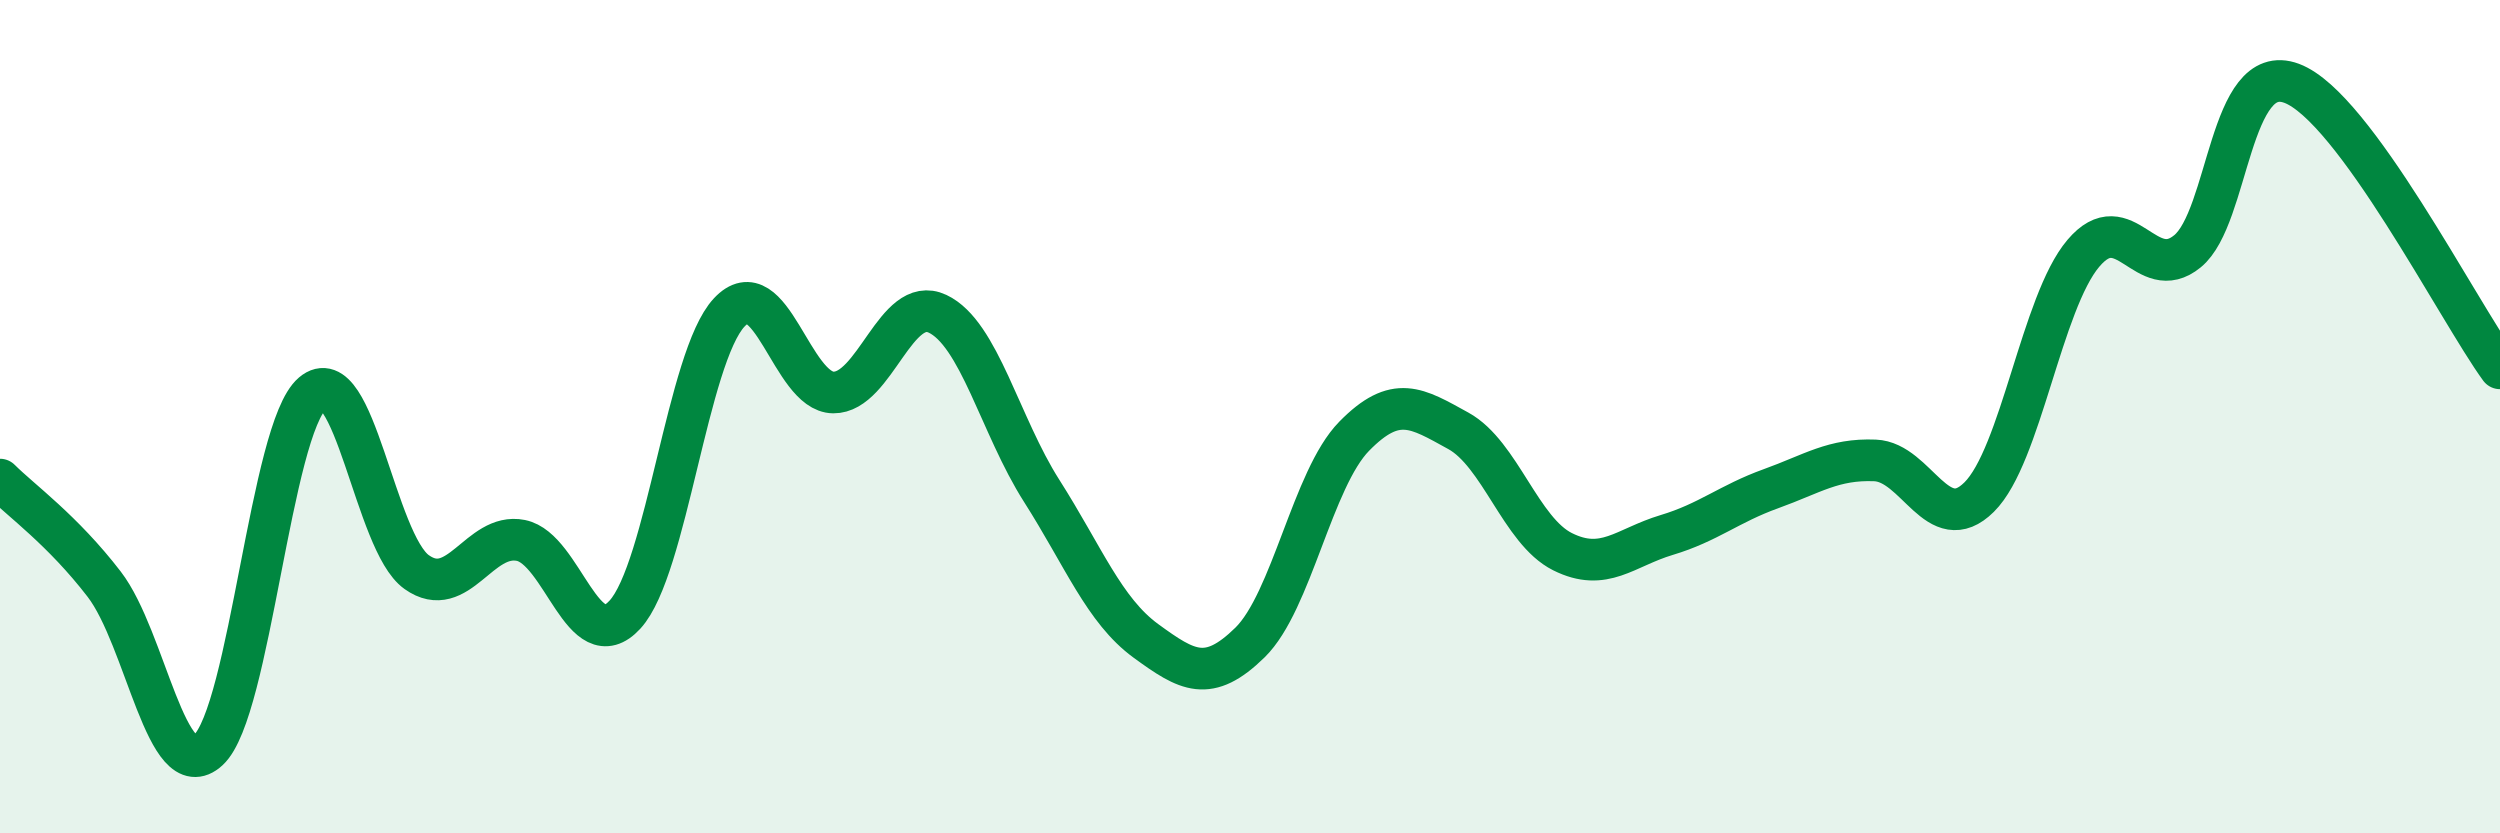
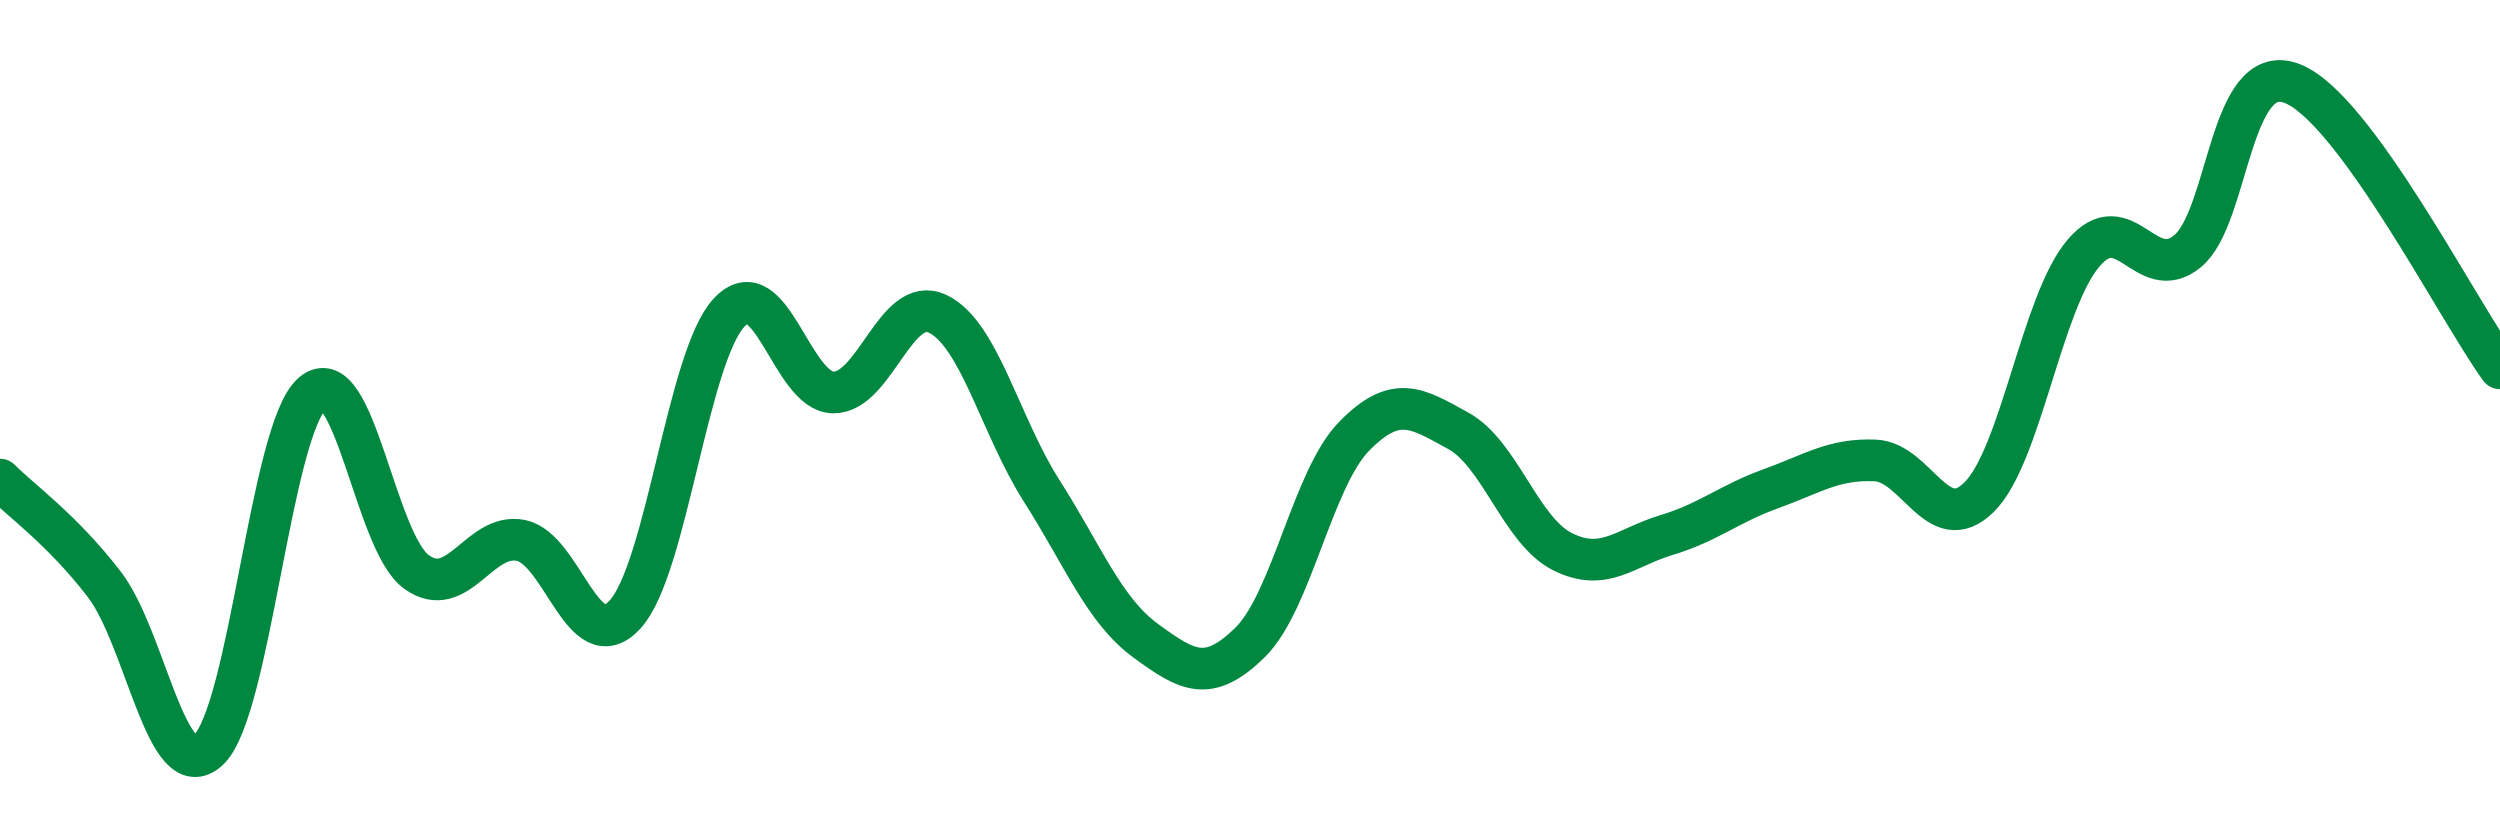
<svg xmlns="http://www.w3.org/2000/svg" width="60" height="20" viewBox="0 0 60 20">
-   <path d="M 0,11.51 C 0.5,12.01 1.5,12.72 2.5,14.02 C 3.5,15.32 4,18.92 5,18 C 6,17.08 6.5,10.29 7.5,9.44 C 8.5,8.59 9,13.02 10,13.73 C 11,14.44 11.5,12.77 12.5,12.97 C 13.5,13.17 14,15.84 15,14.75 C 16,13.66 16.5,8.57 17.5,7.5 C 18.5,6.43 19,9.41 20,9.42 C 21,9.43 21.5,7.06 22.5,7.53 C 23.5,8 24,10.21 25,11.78 C 26,13.35 26.5,14.65 27.5,15.38 C 28.5,16.11 29,16.4 30,15.42 C 31,14.44 31.5,11.49 32.5,10.47 C 33.5,9.45 34,9.79 35,10.34 C 36,10.89 36.5,12.74 37.5,13.24 C 38.5,13.74 39,13.14 40,12.84 C 41,12.54 41.5,12.09 42.5,11.73 C 43.5,11.37 44,11.01 45,11.05 C 46,11.09 46.5,12.92 47.5,11.93 C 48.5,10.94 49,7.26 50,6.08 C 51,4.9 51.5,6.85 52.5,6.03 C 53.5,5.21 53.5,1.44 55,2 C 56.5,2.56 59,7.47 60,8.84L60 20L0 20Z" fill="#008740" opacity="0.1" stroke-linecap="round" stroke-linejoin="round" />
  <path d="M 0,11.51 C 0.5,12.01 1.5,12.72 2.5,14.02 C 3.5,15.32 4,18.92 5,18 C 6,17.08 6.5,10.29 7.5,9.44 C 8.5,8.59 9,13.02 10,13.73 C 11,14.44 11.5,12.77 12.5,12.97 C 13.5,13.17 14,15.84 15,14.75 C 16,13.66 16.5,8.57 17.5,7.5 C 18.5,6.43 19,9.41 20,9.42 C 21,9.43 21.5,7.06 22.5,7.53 C 23.5,8 24,10.21 25,11.78 C 26,13.35 26.5,14.65 27.5,15.38 C 28.5,16.11 29,16.4 30,15.42 C 31,14.44 31.5,11.49 32.5,10.47 C 33.5,9.45 34,9.79 35,10.34 C 36,10.89 36.5,12.74 37.5,13.24 C 38.5,13.74 39,13.14 40,12.84 C 41,12.54 41.5,12.09 42.5,11.73 C 43.5,11.37 44,11.01 45,11.05 C 46,11.09 46.5,12.92 47.5,11.93 C 48.5,10.94 49,7.26 50,6.08 C 51,4.9 51.5,6.85 52.5,6.03 C 53.5,5.21 53.5,1.44 55,2 C 56.5,2.56 59,7.47 60,8.84" stroke="#008740" stroke-width="1" fill="none" stroke-linecap="round" stroke-linejoin="round" />
</svg>